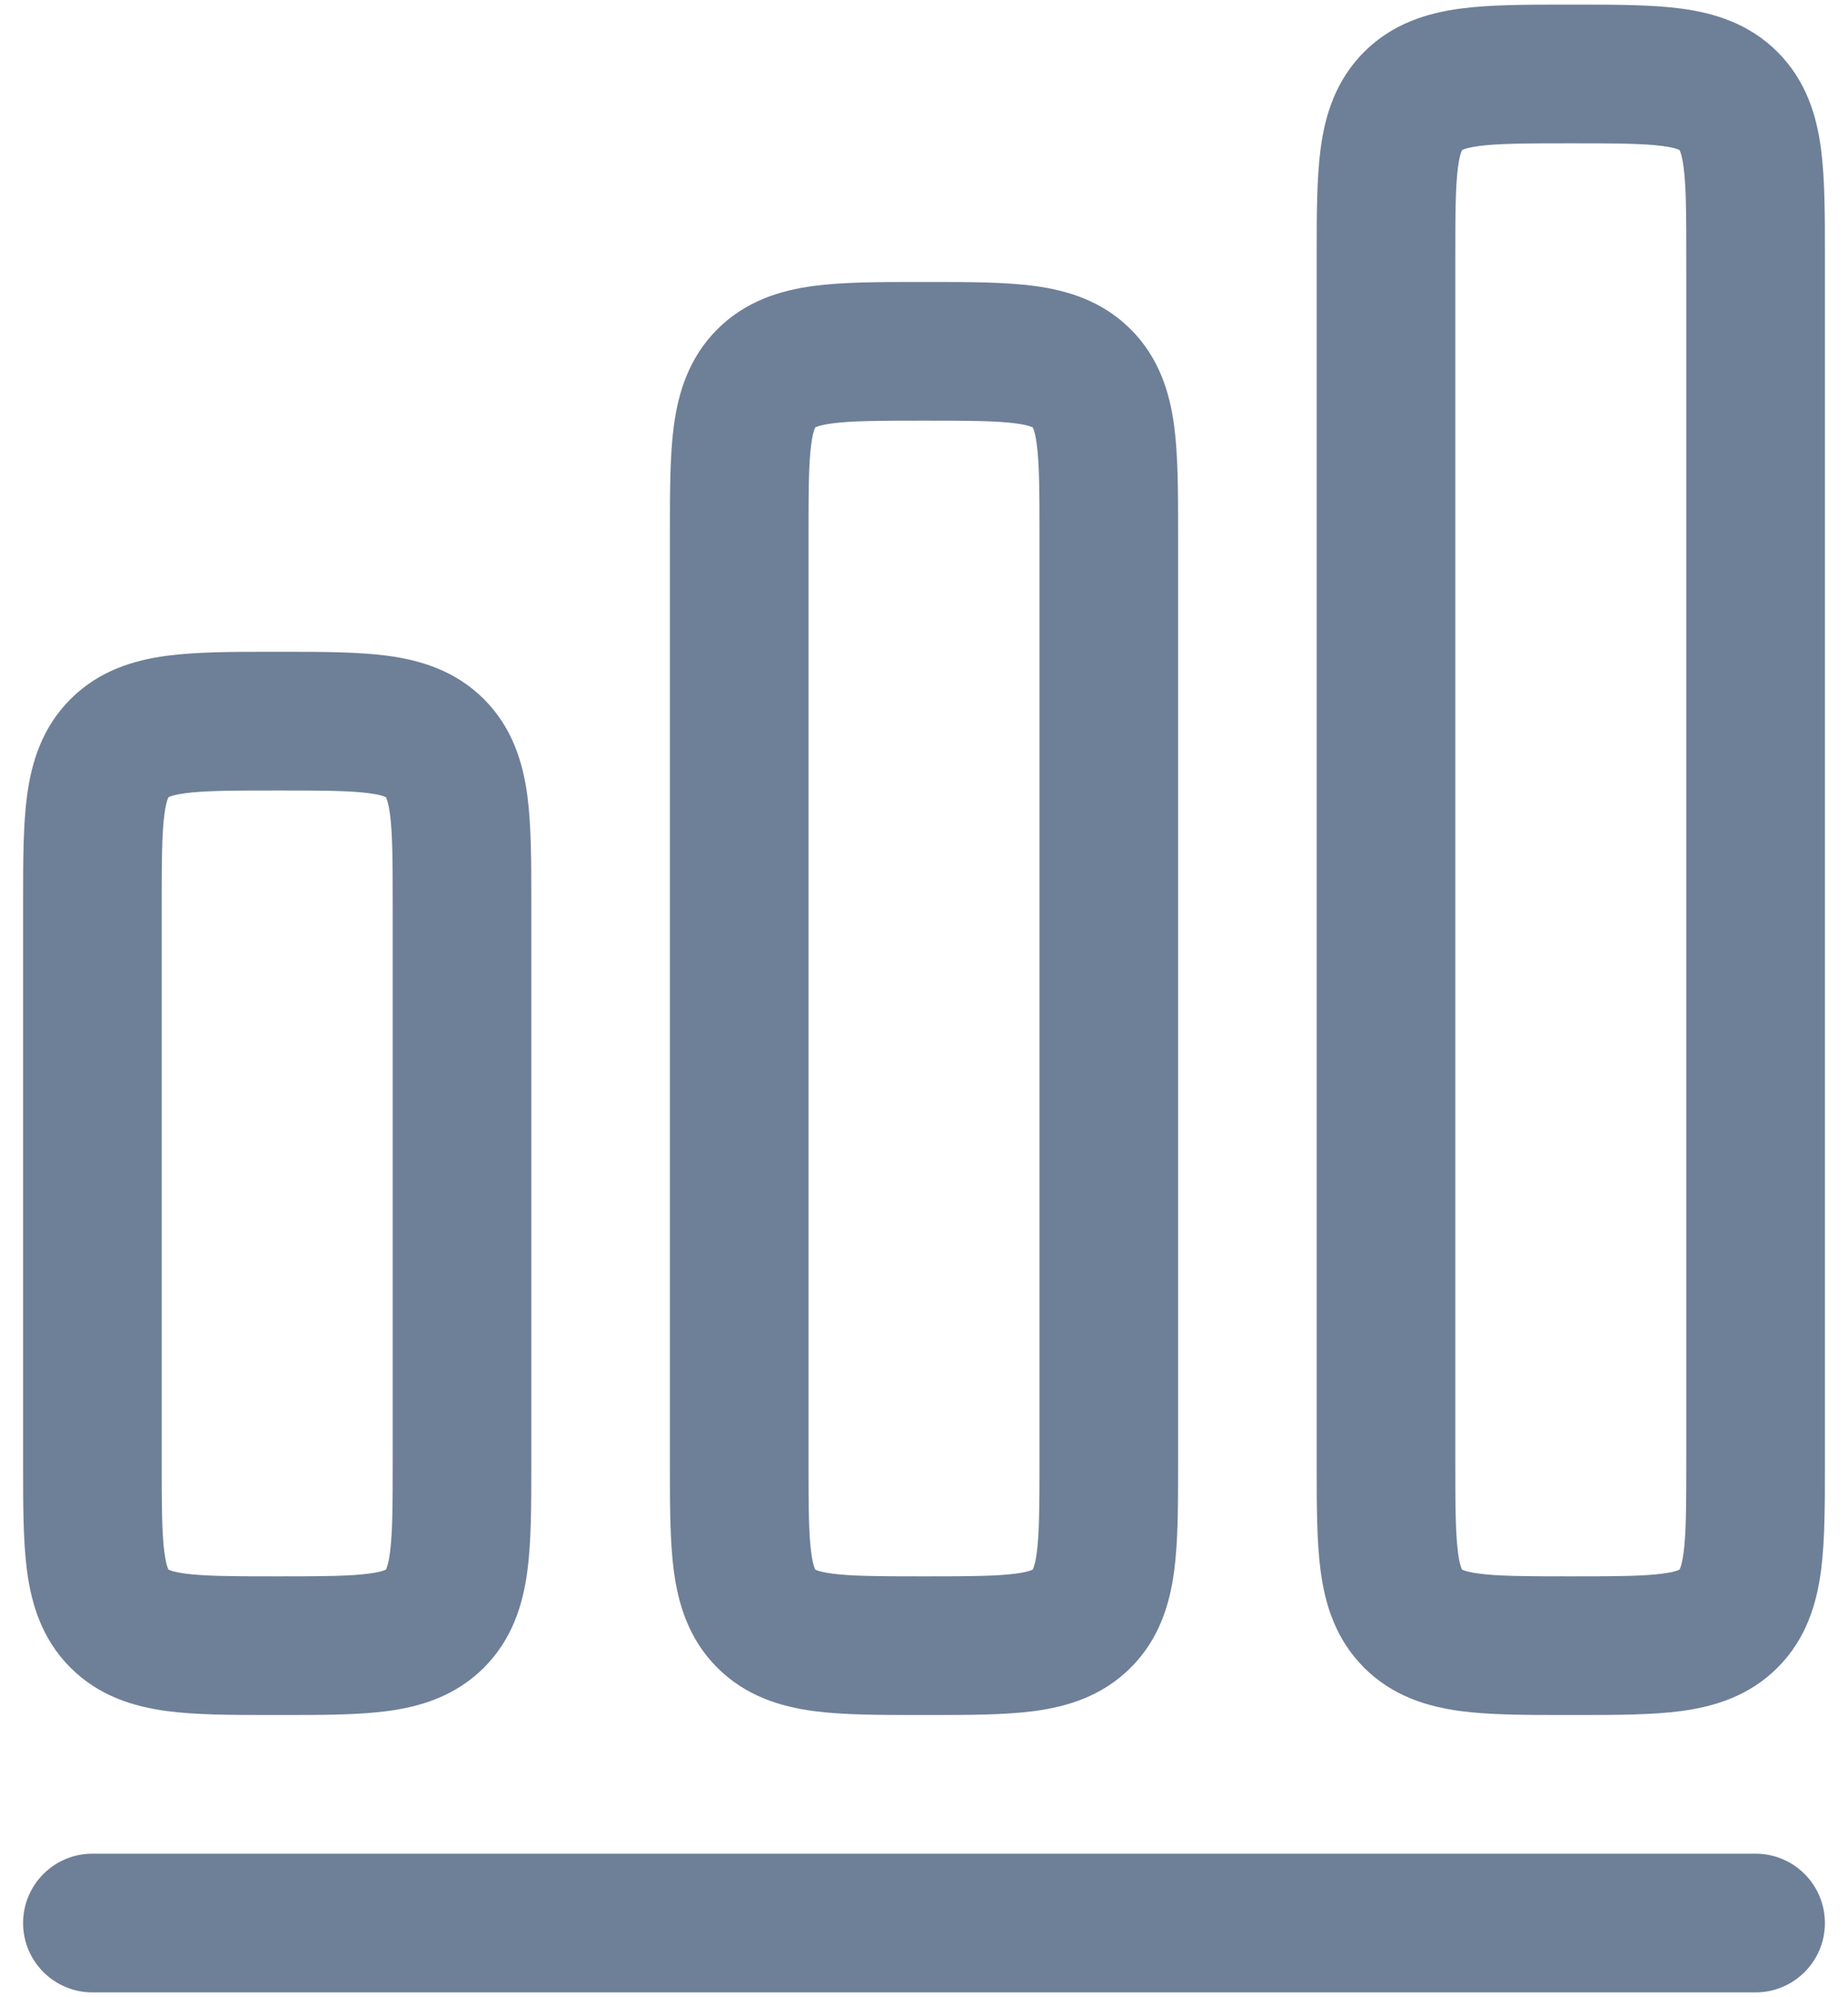
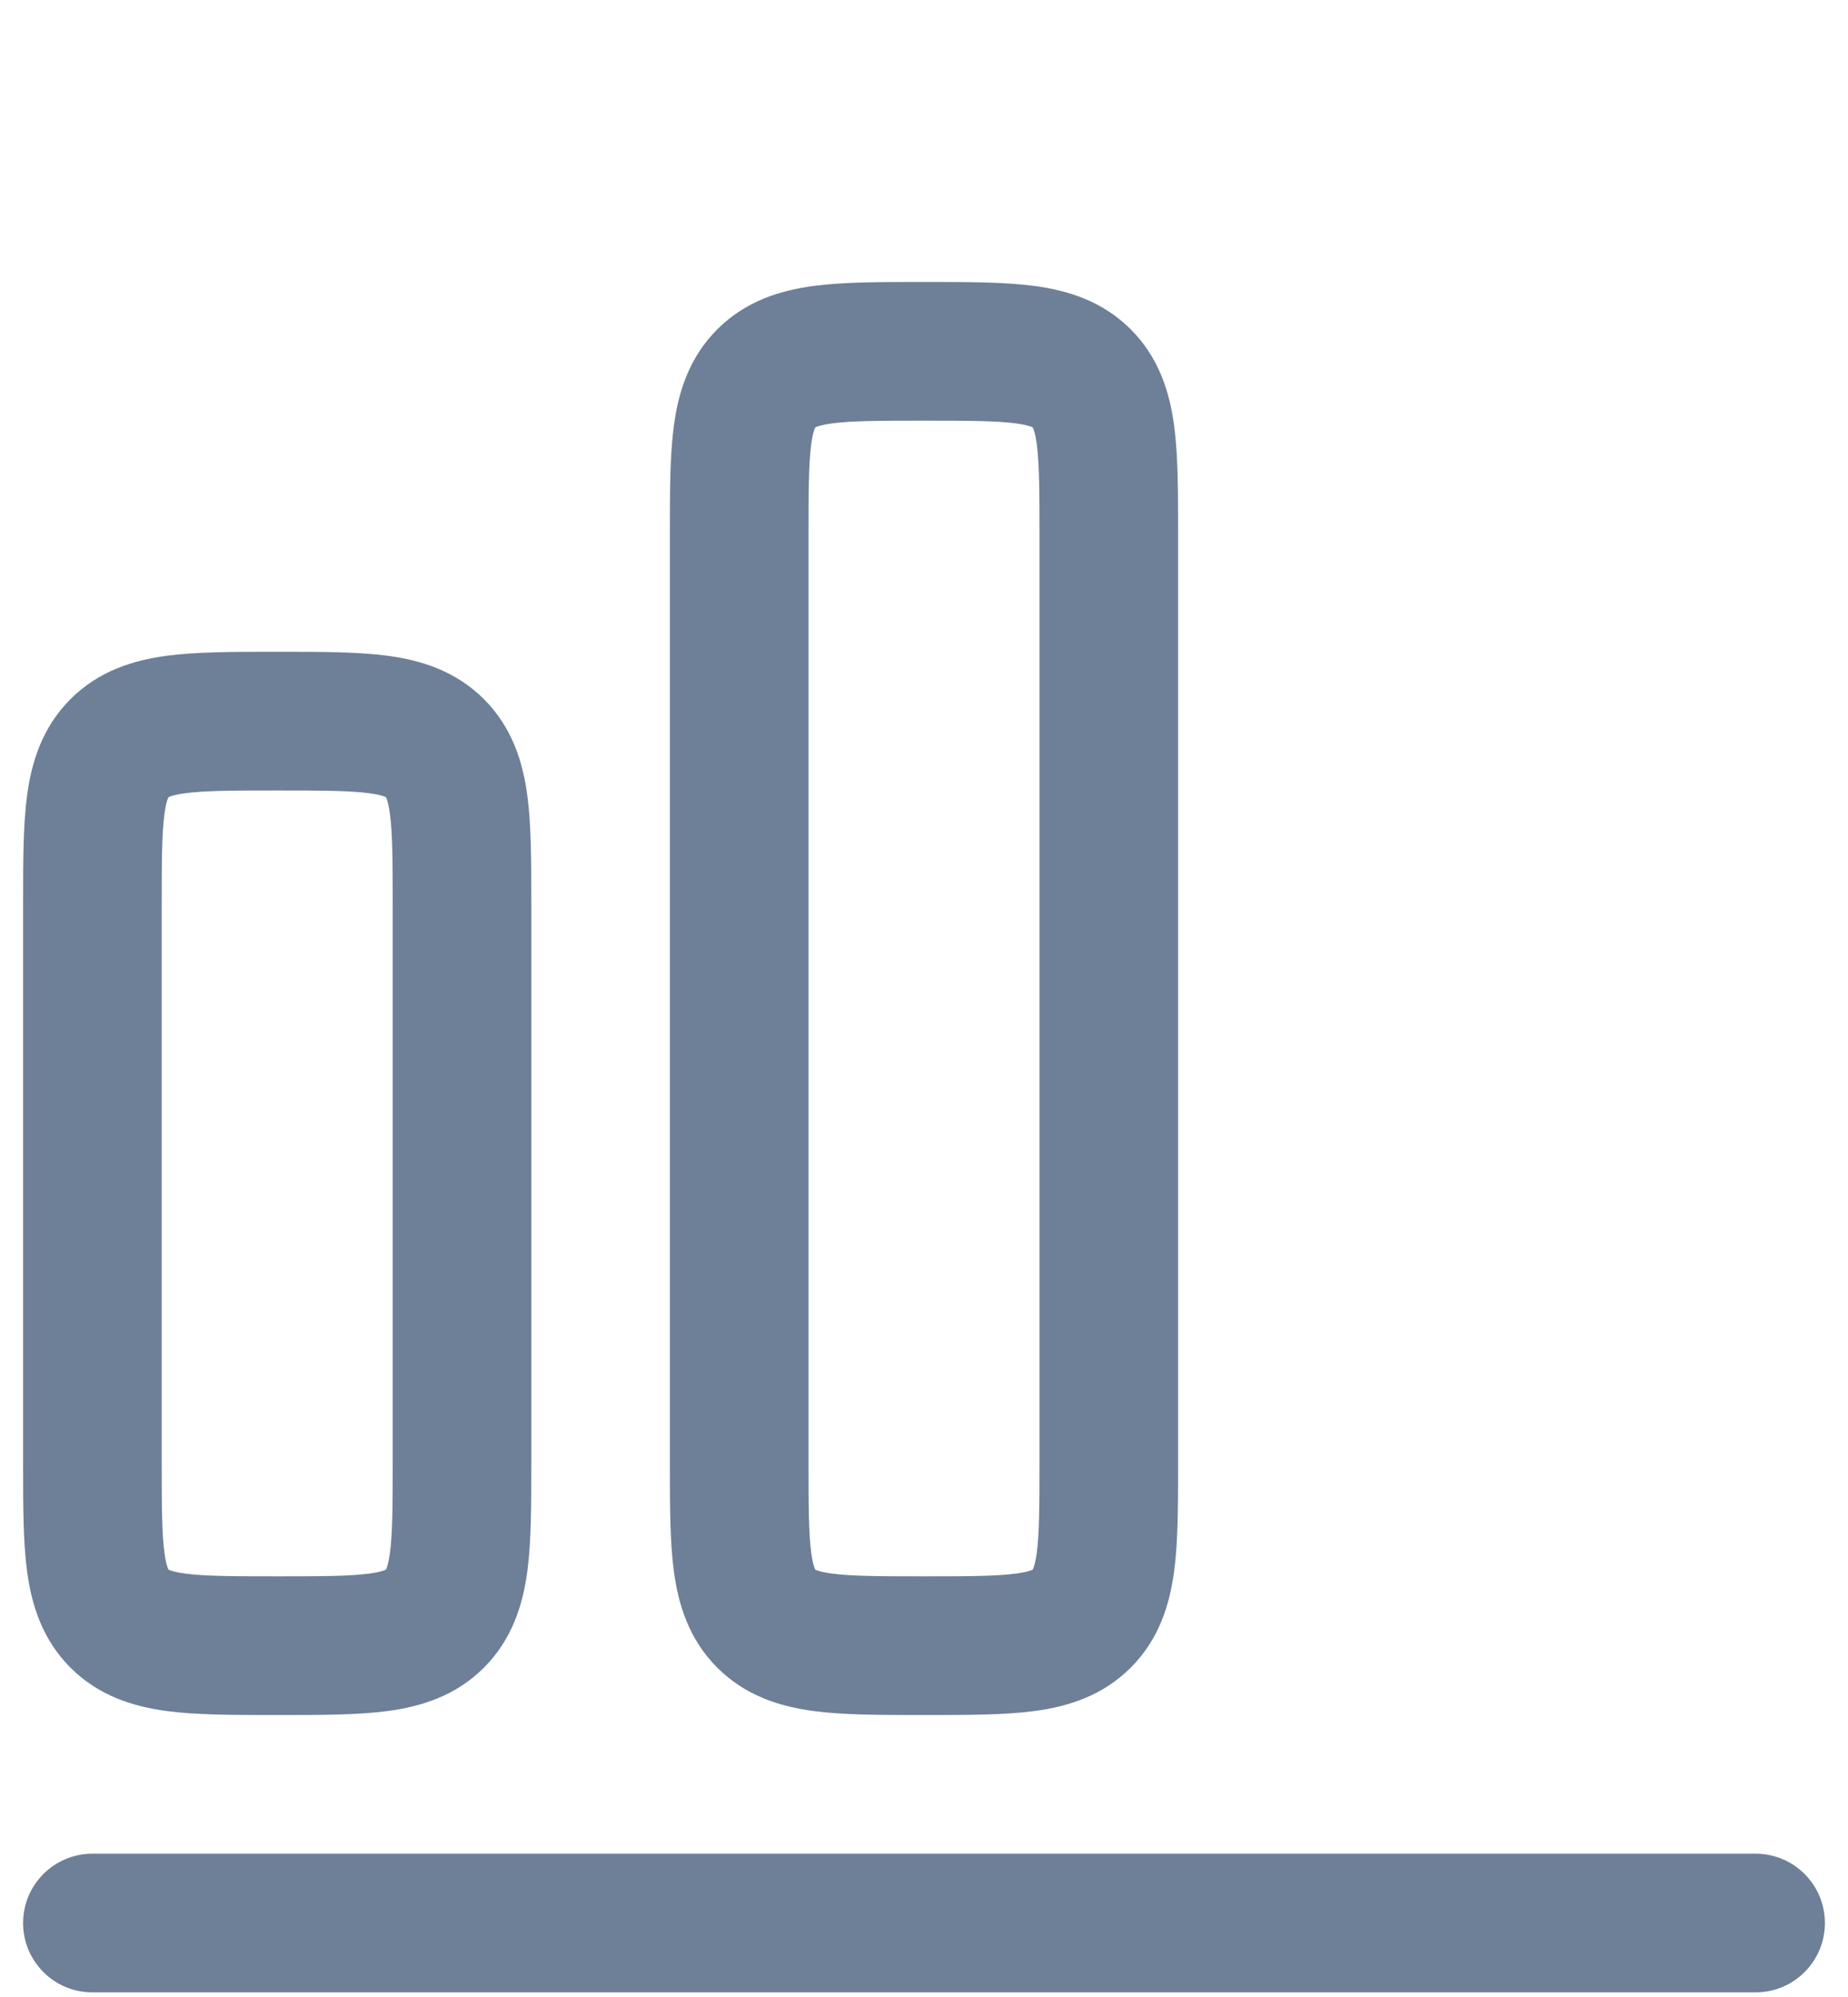
<svg xmlns="http://www.w3.org/2000/svg" width="50" height="54" viewBox="0 0 50 54" fill="none">
-   <path fill-rule="evenodd" clip-rule="evenodd" d="M42.388 0.125C41.306 0.125 40.314 0.125 39.507 0.233C38.618 0.353 37.679 0.634 36.906 1.406C36.134 2.179 35.853 3.118 35.733 4.007C35.625 4.814 35.625 5.806 35.625 6.888V39.612C35.625 40.694 35.625 41.686 35.733 42.493C35.853 43.382 36.134 44.321 36.906 45.094C37.679 45.866 38.618 46.147 39.507 46.267C40.314 46.375 41.306 46.375 42.388 46.375H42.612C43.694 46.375 44.686 46.375 45.493 46.267C46.382 46.147 47.321 45.866 48.094 45.094C48.866 44.321 49.147 43.382 49.267 42.493C49.375 41.686 49.375 40.694 49.375 39.612V6.888C49.375 5.806 49.375 4.814 49.267 4.007C49.147 3.118 48.866 2.179 48.094 1.406C47.321 0.634 46.382 0.353 45.493 0.233C44.686 0.125 43.694 0.125 42.612 0.125H42.388ZM39.564 4.055L39.558 4.058L39.555 4.064C39.552 4.069 39.548 4.077 39.543 4.09C39.52 4.144 39.482 4.265 39.45 4.507C39.379 5.033 39.375 5.768 39.375 7V39.5C39.375 40.731 39.379 41.467 39.45 41.993C39.482 42.235 39.52 42.356 39.543 42.41C39.548 42.423 39.552 42.431 39.555 42.436L39.558 42.442L39.564 42.445C39.566 42.446 39.569 42.448 39.572 42.449C39.577 42.452 39.583 42.454 39.59 42.457C39.644 42.48 39.765 42.518 40.007 42.55C40.533 42.621 41.269 42.625 42.5 42.625C43.731 42.625 44.467 42.621 44.993 42.55C45.235 42.518 45.356 42.48 45.41 42.457C45.423 42.452 45.431 42.448 45.436 42.445L45.442 42.442L45.445 42.436C45.448 42.431 45.452 42.423 45.457 42.41C45.48 42.356 45.518 42.235 45.55 41.993C45.621 41.467 45.625 40.731 45.625 39.5V7C45.625 5.768 45.621 5.033 45.55 4.507C45.518 4.265 45.48 4.144 45.457 4.09C45.452 4.077 45.448 4.069 45.445 4.064L45.442 4.058L45.436 4.055C45.431 4.052 45.423 4.048 45.41 4.043C45.356 4.021 45.235 3.982 44.993 3.95C44.467 3.879 43.731 3.875 42.5 3.875C41.269 3.875 40.533 3.879 40.007 3.95C39.765 3.982 39.644 4.021 39.59 4.043C39.577 4.048 39.569 4.052 39.564 4.055Z" fill="#6E7F98" />
  <path fill-rule="evenodd" clip-rule="evenodd" d="M24.888 7.625H25.112C26.194 7.625 27.186 7.625 27.993 7.733C28.882 7.853 29.821 8.134 30.594 8.906C31.366 9.679 31.647 10.618 31.767 11.507C31.875 12.314 31.875 13.306 31.875 14.388V39.612C31.875 40.694 31.875 41.686 31.767 42.493C31.647 43.382 31.366 44.321 30.594 45.094C29.821 45.866 28.882 46.147 27.993 46.267C27.186 46.375 26.194 46.375 25.112 46.375H24.888C23.806 46.375 22.814 46.375 22.007 46.267C21.118 46.147 20.179 45.866 19.406 45.094C18.634 44.321 18.353 43.382 18.233 42.493C18.125 41.686 18.125 40.694 18.125 39.612V14.388C18.125 13.306 18.125 12.314 18.233 11.507C18.353 10.618 18.634 9.679 19.406 8.906C20.179 8.134 21.118 7.853 22.007 7.733C22.814 7.625 23.806 7.625 24.888 7.625ZM22.058 11.558L22.064 11.555L22.058 42.442L22.055 42.436C22.052 42.431 22.048 42.423 22.043 42.41C22.02 42.356 21.982 42.235 21.95 41.993C21.879 41.467 21.875 40.731 21.875 39.5V14.5C21.875 13.268 21.879 12.534 21.95 12.007C21.982 11.765 22.02 11.644 22.043 11.59C22.048 11.577 22.052 11.569 22.055 11.564L22.058 11.558ZM22.058 42.442L22.064 11.555L22.074 11.55L22.09 11.543C22.144 11.521 22.265 11.482 22.507 11.45C23.034 11.379 23.768 11.375 25 11.375C26.232 11.375 26.967 11.379 27.493 11.45C27.735 11.482 27.856 11.521 27.91 11.543C27.923 11.548 27.931 11.552 27.936 11.555L27.942 11.558L27.945 11.564C27.948 11.569 27.952 11.577 27.957 11.59C27.98 11.644 28.018 11.765 28.05 12.007C28.121 12.534 28.125 13.268 28.125 14.5V39.5C28.125 40.731 28.121 41.467 28.05 41.993C28.018 42.235 27.98 42.356 27.957 42.41C27.952 42.423 27.948 42.431 27.945 42.436L27.942 42.442L27.936 42.445C27.933 42.447 27.928 42.449 27.922 42.452C27.918 42.454 27.914 42.455 27.91 42.457C27.856 42.48 27.735 42.518 27.493 42.55C26.967 42.621 26.232 42.625 25 42.625C23.768 42.625 23.034 42.621 22.507 42.55C22.265 42.518 22.144 42.48 22.09 42.457C22.077 42.452 22.069 42.448 22.064 42.445L22.058 42.442Z" fill="#6E7F98" />
  <path fill-rule="evenodd" clip-rule="evenodd" d="M7.388 17.625C6.306 17.625 5.314 17.625 4.507 17.733C3.618 17.853 2.679 18.134 1.906 18.906C1.134 19.679 0.853 20.618 0.733 21.507C0.625 22.314 0.625 23.306 0.625 24.388V39.612C0.625 40.694 0.625 41.686 0.733 42.493C0.853 43.382 1.134 44.321 1.906 45.094C2.679 45.866 3.618 46.147 4.507 46.267C5.314 46.375 6.306 46.375 7.388 46.375H7.612C8.694 46.375 9.686 46.375 10.493 46.267C11.382 46.147 12.321 45.866 13.094 45.094C13.866 44.321 14.147 43.382 14.267 42.493C14.375 41.686 14.375 40.694 14.375 39.612V24.388C14.375 23.306 14.375 22.314 14.267 21.507C14.147 20.618 13.866 19.679 13.094 18.906C12.321 18.134 11.382 17.853 10.493 17.733C9.686 17.625 8.694 17.625 7.612 17.625H7.388ZM4.564 21.555L4.558 21.558L4.555 21.564C4.552 21.569 4.548 21.577 4.543 21.59C4.521 21.644 4.482 21.765 4.45 22.007C4.379 22.534 4.375 23.268 4.375 24.5V39.5C4.375 40.731 4.379 41.467 4.45 41.993C4.482 42.235 4.521 42.356 4.543 42.41C4.548 42.423 4.552 42.431 4.555 42.436L4.557 42.44L4.564 42.445C4.569 42.448 4.577 42.452 4.59 42.457C4.644 42.48 4.765 42.518 5.007 42.55C5.533 42.621 6.269 42.625 7.5 42.625C8.732 42.625 9.467 42.621 9.993 42.55C10.235 42.518 10.356 42.48 10.41 42.457C10.423 42.452 10.431 42.448 10.436 42.445L10.442 42.442L10.445 42.436L10.451 42.425L10.457 42.41C10.479 42.356 10.518 42.235 10.55 41.993C10.621 41.467 10.625 40.731 10.625 39.5V24.5C10.625 23.268 10.621 22.534 10.55 22.007C10.518 21.765 10.479 21.644 10.457 21.59C10.452 21.577 10.448 21.569 10.445 21.564L10.442 21.558L10.436 21.555C10.431 21.552 10.423 21.548 10.41 21.543C10.356 21.52 10.235 21.482 9.993 21.45C9.467 21.379 8.732 21.375 7.5 21.375C6.269 21.375 5.533 21.379 5.007 21.45C4.765 21.482 4.644 21.52 4.59 21.543C4.577 21.548 4.569 21.552 4.564 21.555Z" fill="#6E7F98" />
  <path d="M2.5 50.125C1.464 50.125 0.625 50.965 0.625 52C0.625 53.035 1.464 53.875 2.5 53.875H47.5C48.536 53.875 49.375 53.035 49.375 52C49.375 50.965 48.536 50.125 47.5 50.125H2.5Z" fill="#6E7F98" />
</svg>